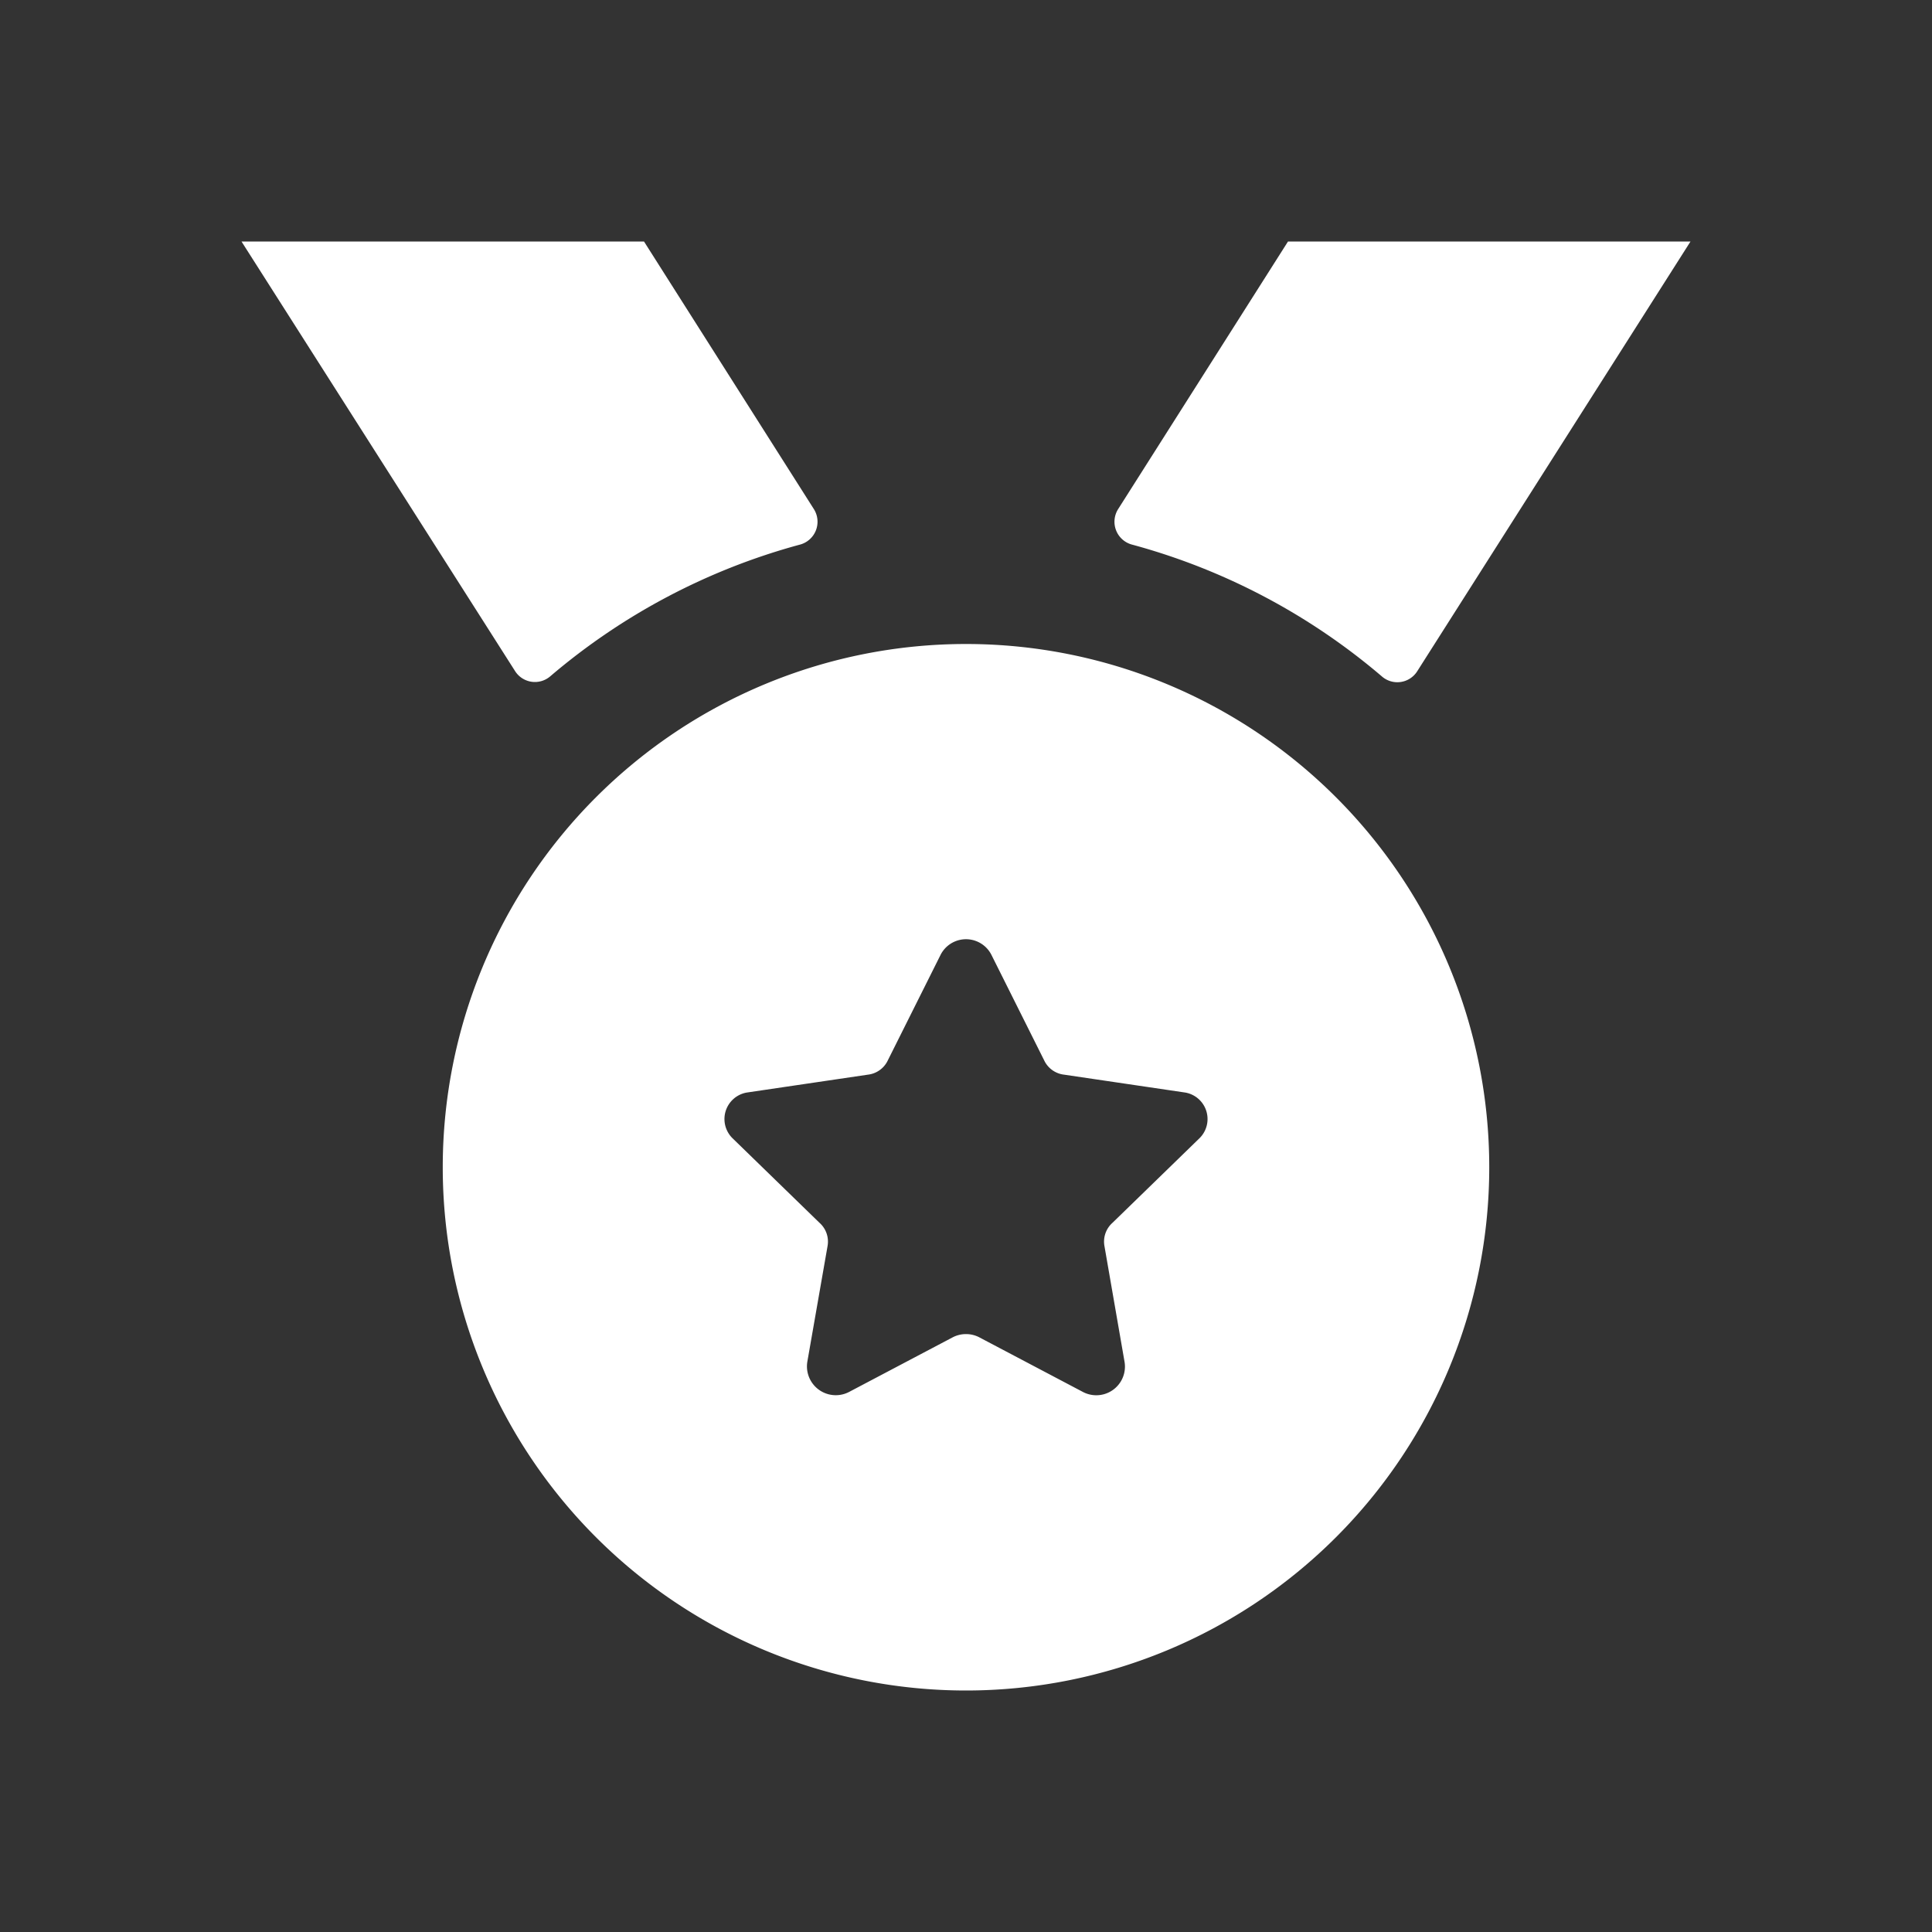
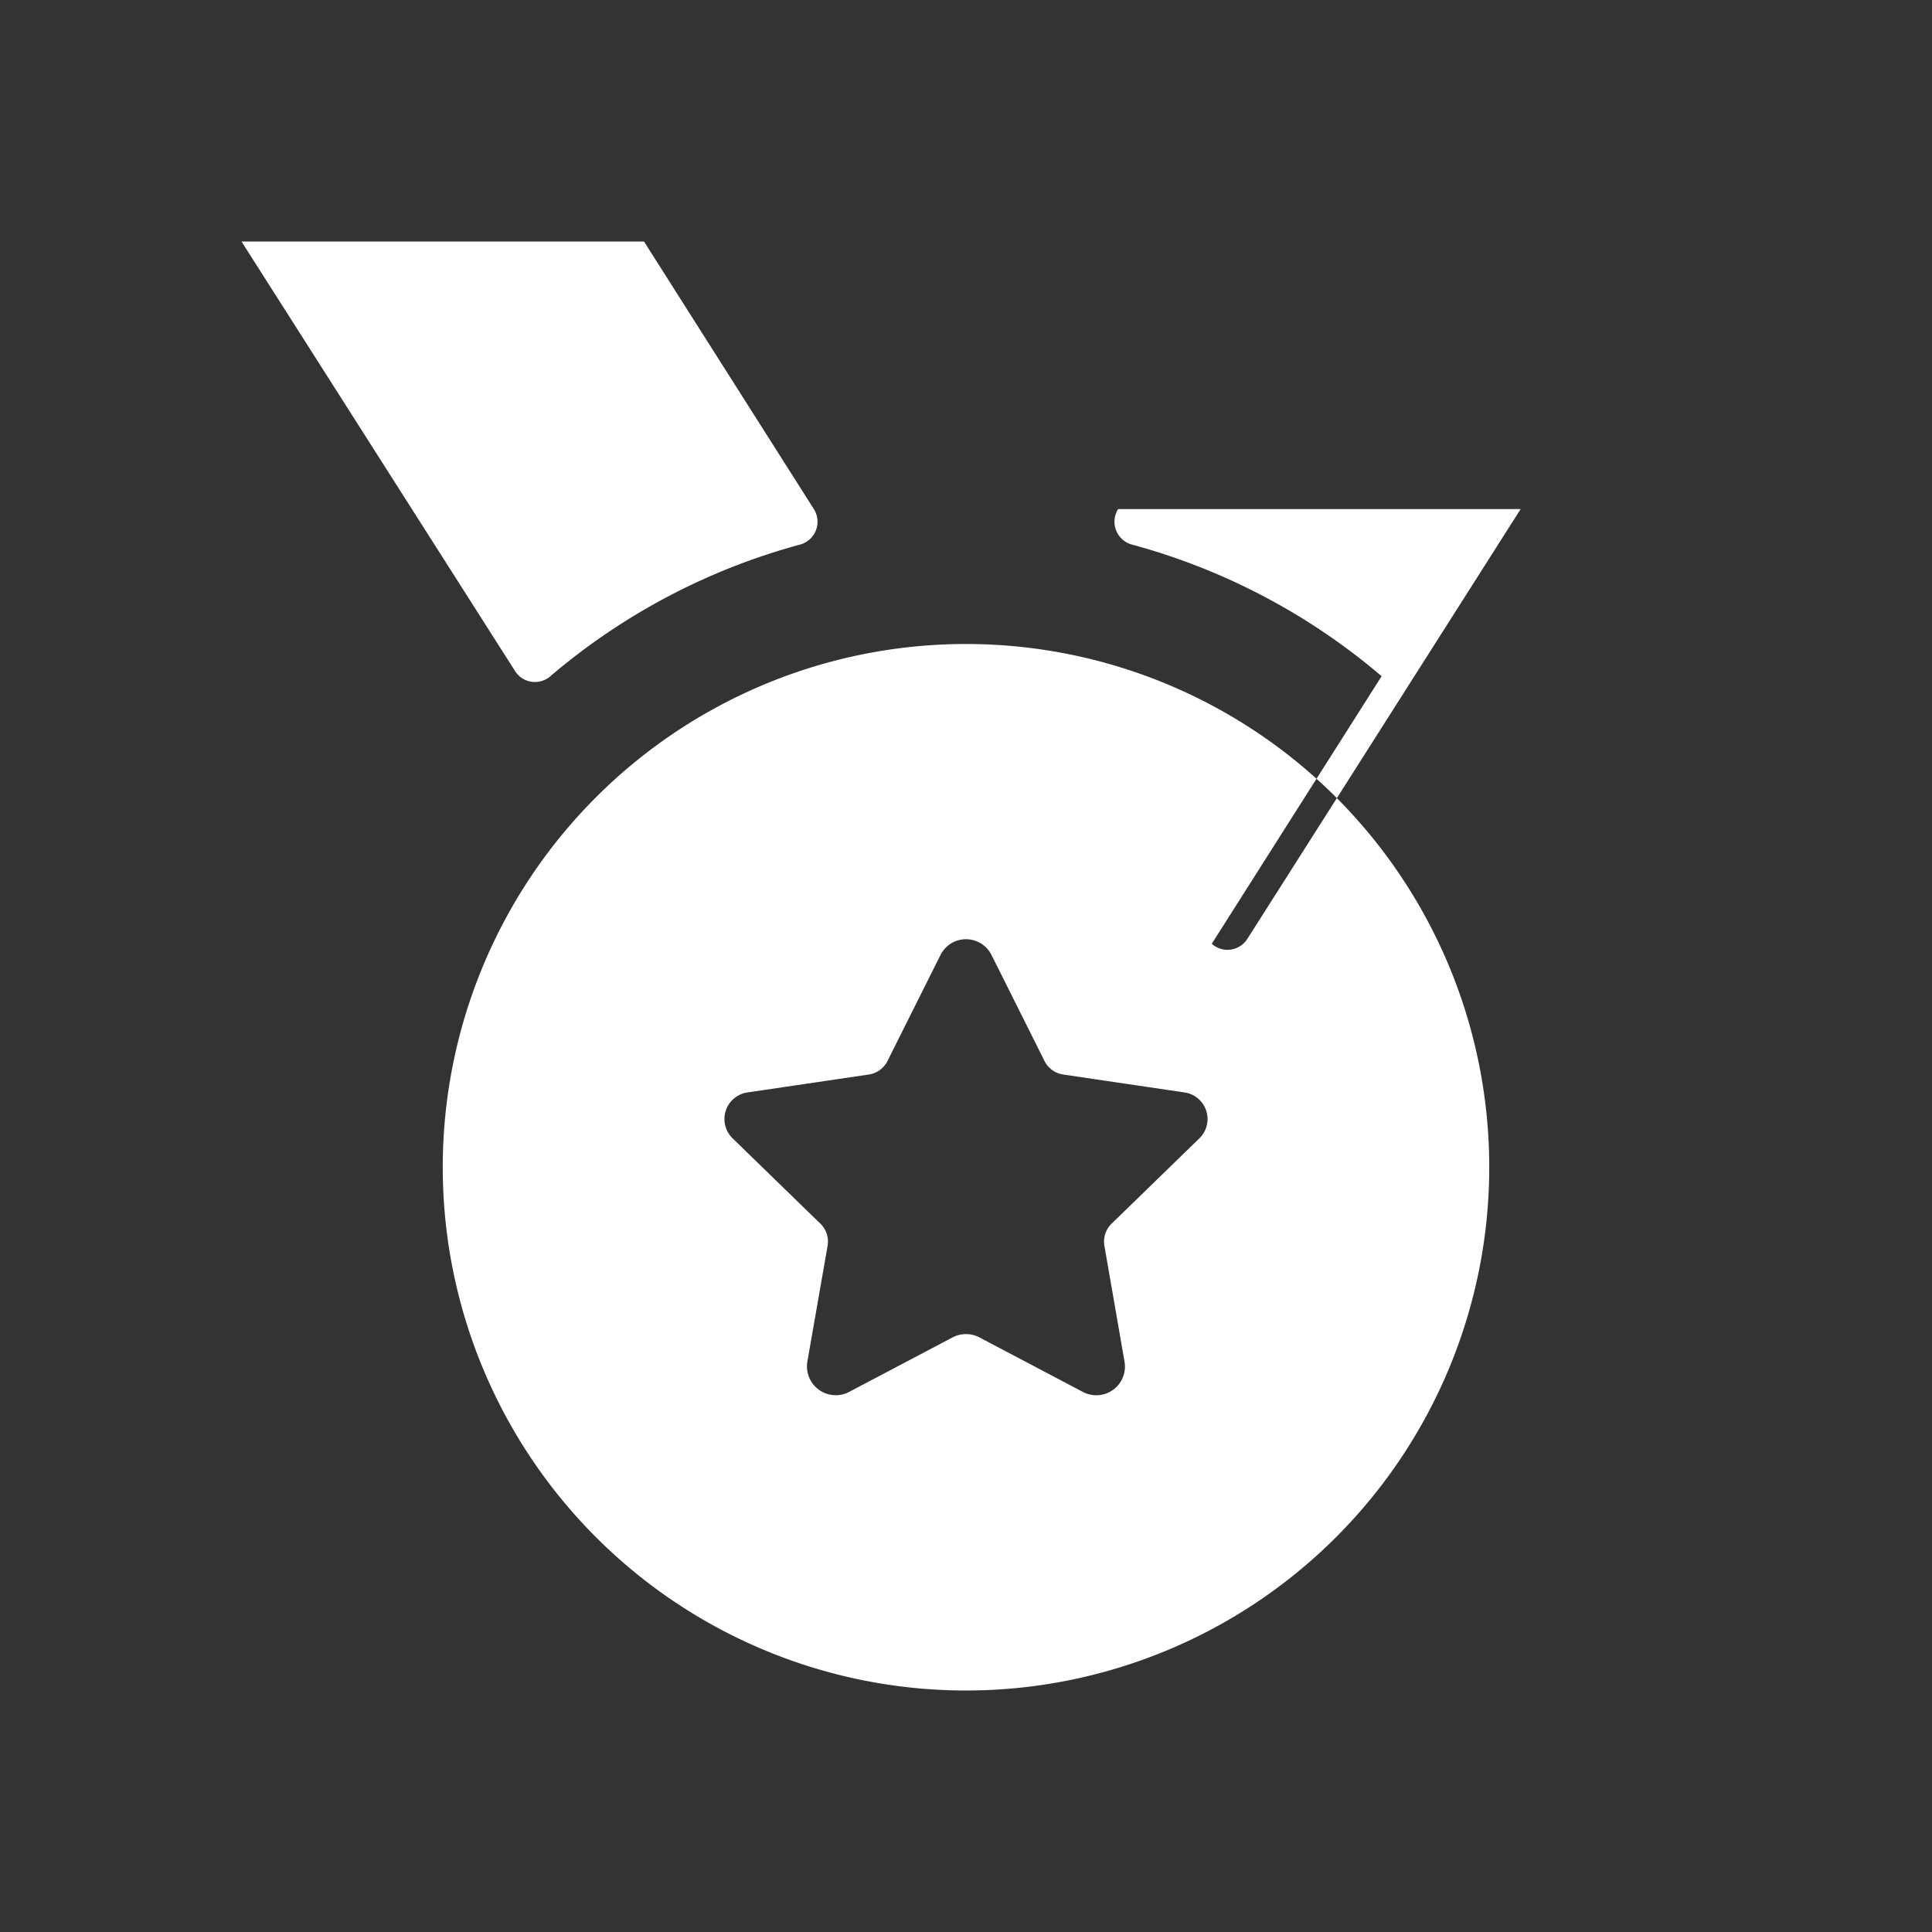
<svg xmlns="http://www.w3.org/2000/svg" version="1.1" width="512" height="512" x="0" y="0" viewBox="0 0 24 24" style="enable-background:new 0 0 512 512" xml:space="preserve" class="">
  <rect x="0" y="0" width="24" height="24" fill="#333333" stroke="none" />
  <g>
-     <path fill-rule="evenodd" d="M12 8a6.5 6.5 0 1 0 6.5 6.5A6.5 6.5 0 0 0 12 8zm2.9 6.14-1.08 1.05a.312.312 0 0 0-.1.29l.25 1.44a.356.356 0 0 1-.52.37l-1.29-.68a.36.36 0 0 0-.32 0l-1.29.68a.358.358 0 0 1-.52-.38l.25-1.43a.312.312 0 0 0-.1-.29L9.1 14.14a.334.334 0 0 1 .19-.57l1.49-.22a.313.313 0 0 0 .25-.18l.65-1.3a.354.354 0 0 1 .64 0l.65 1.3a.313.313 0 0 0 .25.18l1.49.22a.334.334 0 0 1 .19.57zm2.263-5.74a8 8 0 0 0-3.094-1.633.294.294 0 0 1-.179-.443L16 3h5l-3.395 5.339a.292.292 0 0 1-.442.061zM6.4 8.339 3 3h5l2.11 3.324a.294.294 0 0 1-.179.443A8 8 0 0 0 6.837 8.4a.292.292 0 0 1-.437-.061z" fill="#ffffff" opacity="1" data-original="#000000" class="" />
+     <path fill-rule="evenodd" d="M12 8a6.5 6.5 0 1 0 6.5 6.5A6.5 6.5 0 0 0 12 8zm2.9 6.14-1.08 1.05a.312.312 0 0 0-.1.29l.25 1.44a.356.356 0 0 1-.52.37l-1.29-.68a.36.36 0 0 0-.32 0l-1.29.68a.358.358 0 0 1-.52-.38l.25-1.43a.312.312 0 0 0-.1-.29L9.1 14.14a.334.334 0 0 1 .19-.57l1.49-.22a.313.313 0 0 0 .25-.18l.65-1.3a.354.354 0 0 1 .64 0l.65 1.3a.313.313 0 0 0 .25.18l1.49.22a.334.334 0 0 1 .19.57zm2.263-5.74a8 8 0 0 0-3.094-1.633.294.294 0 0 1-.179-.443h5l-3.395 5.339a.292.292 0 0 1-.442.061zM6.4 8.339 3 3h5l2.11 3.324a.294.294 0 0 1-.179.443A8 8 0 0 0 6.837 8.4a.292.292 0 0 1-.437-.061z" fill="#ffffff" opacity="1" data-original="#000000" class="" />
  </g>
</svg>